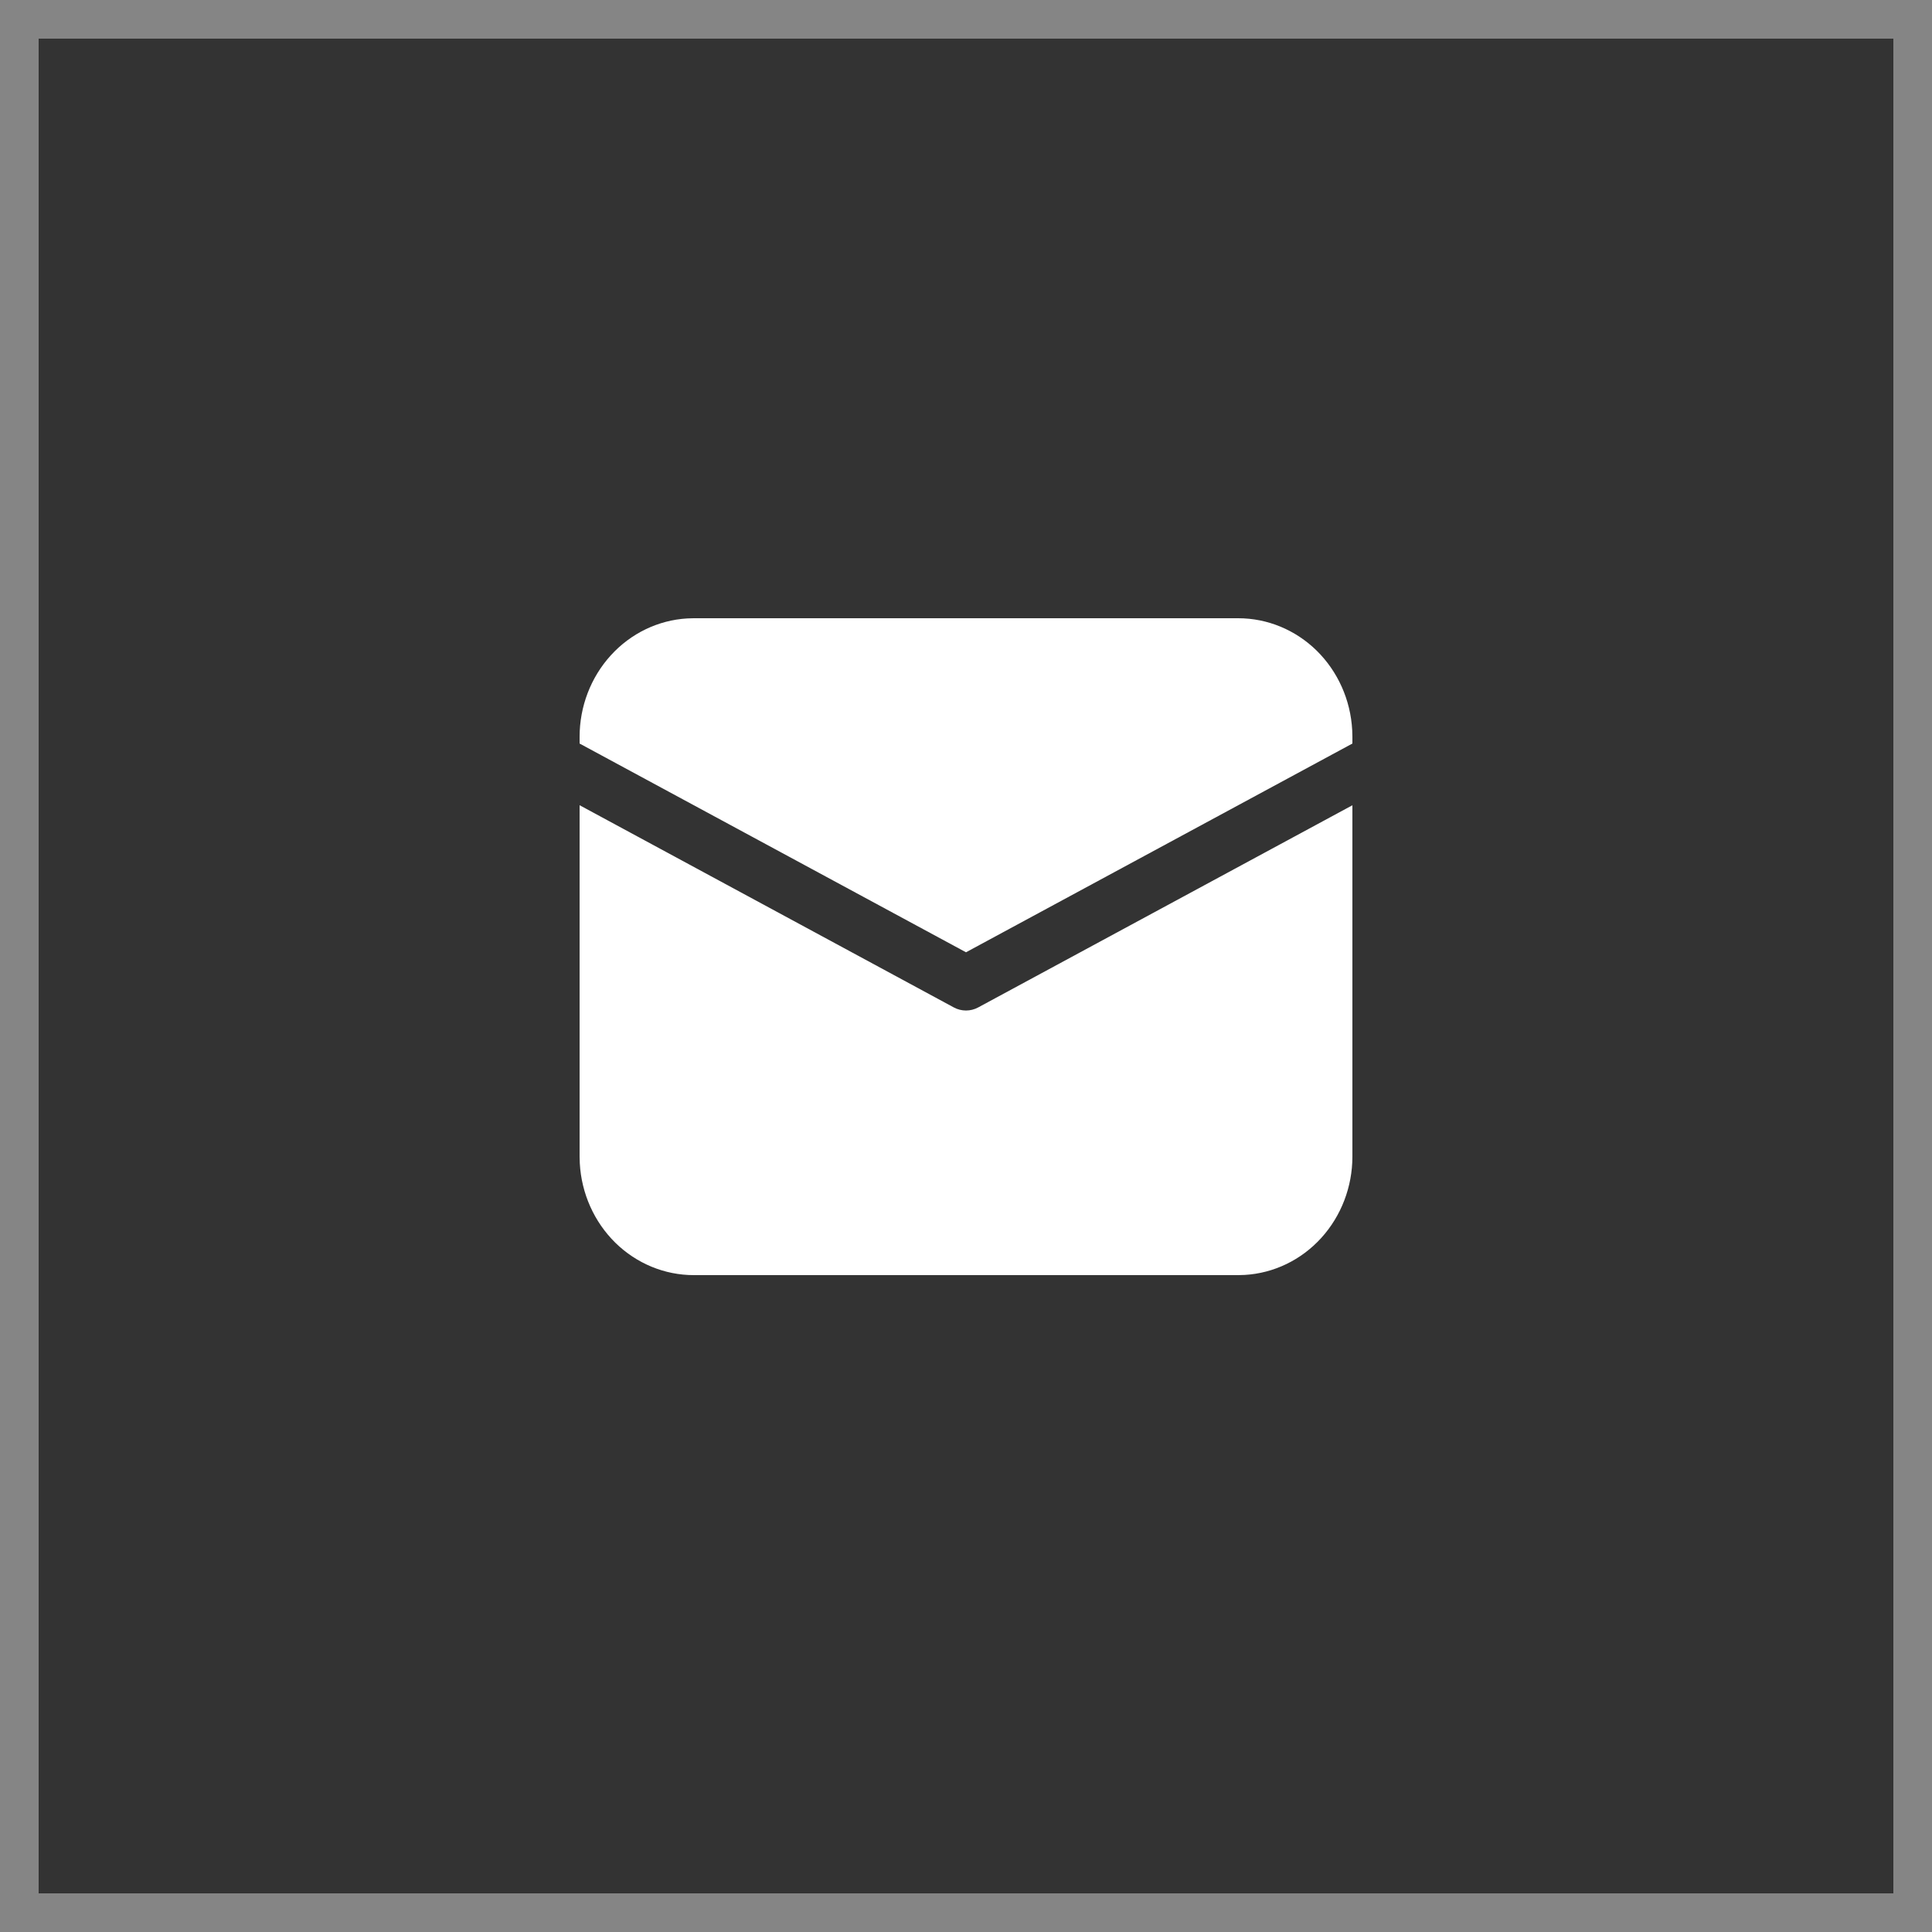
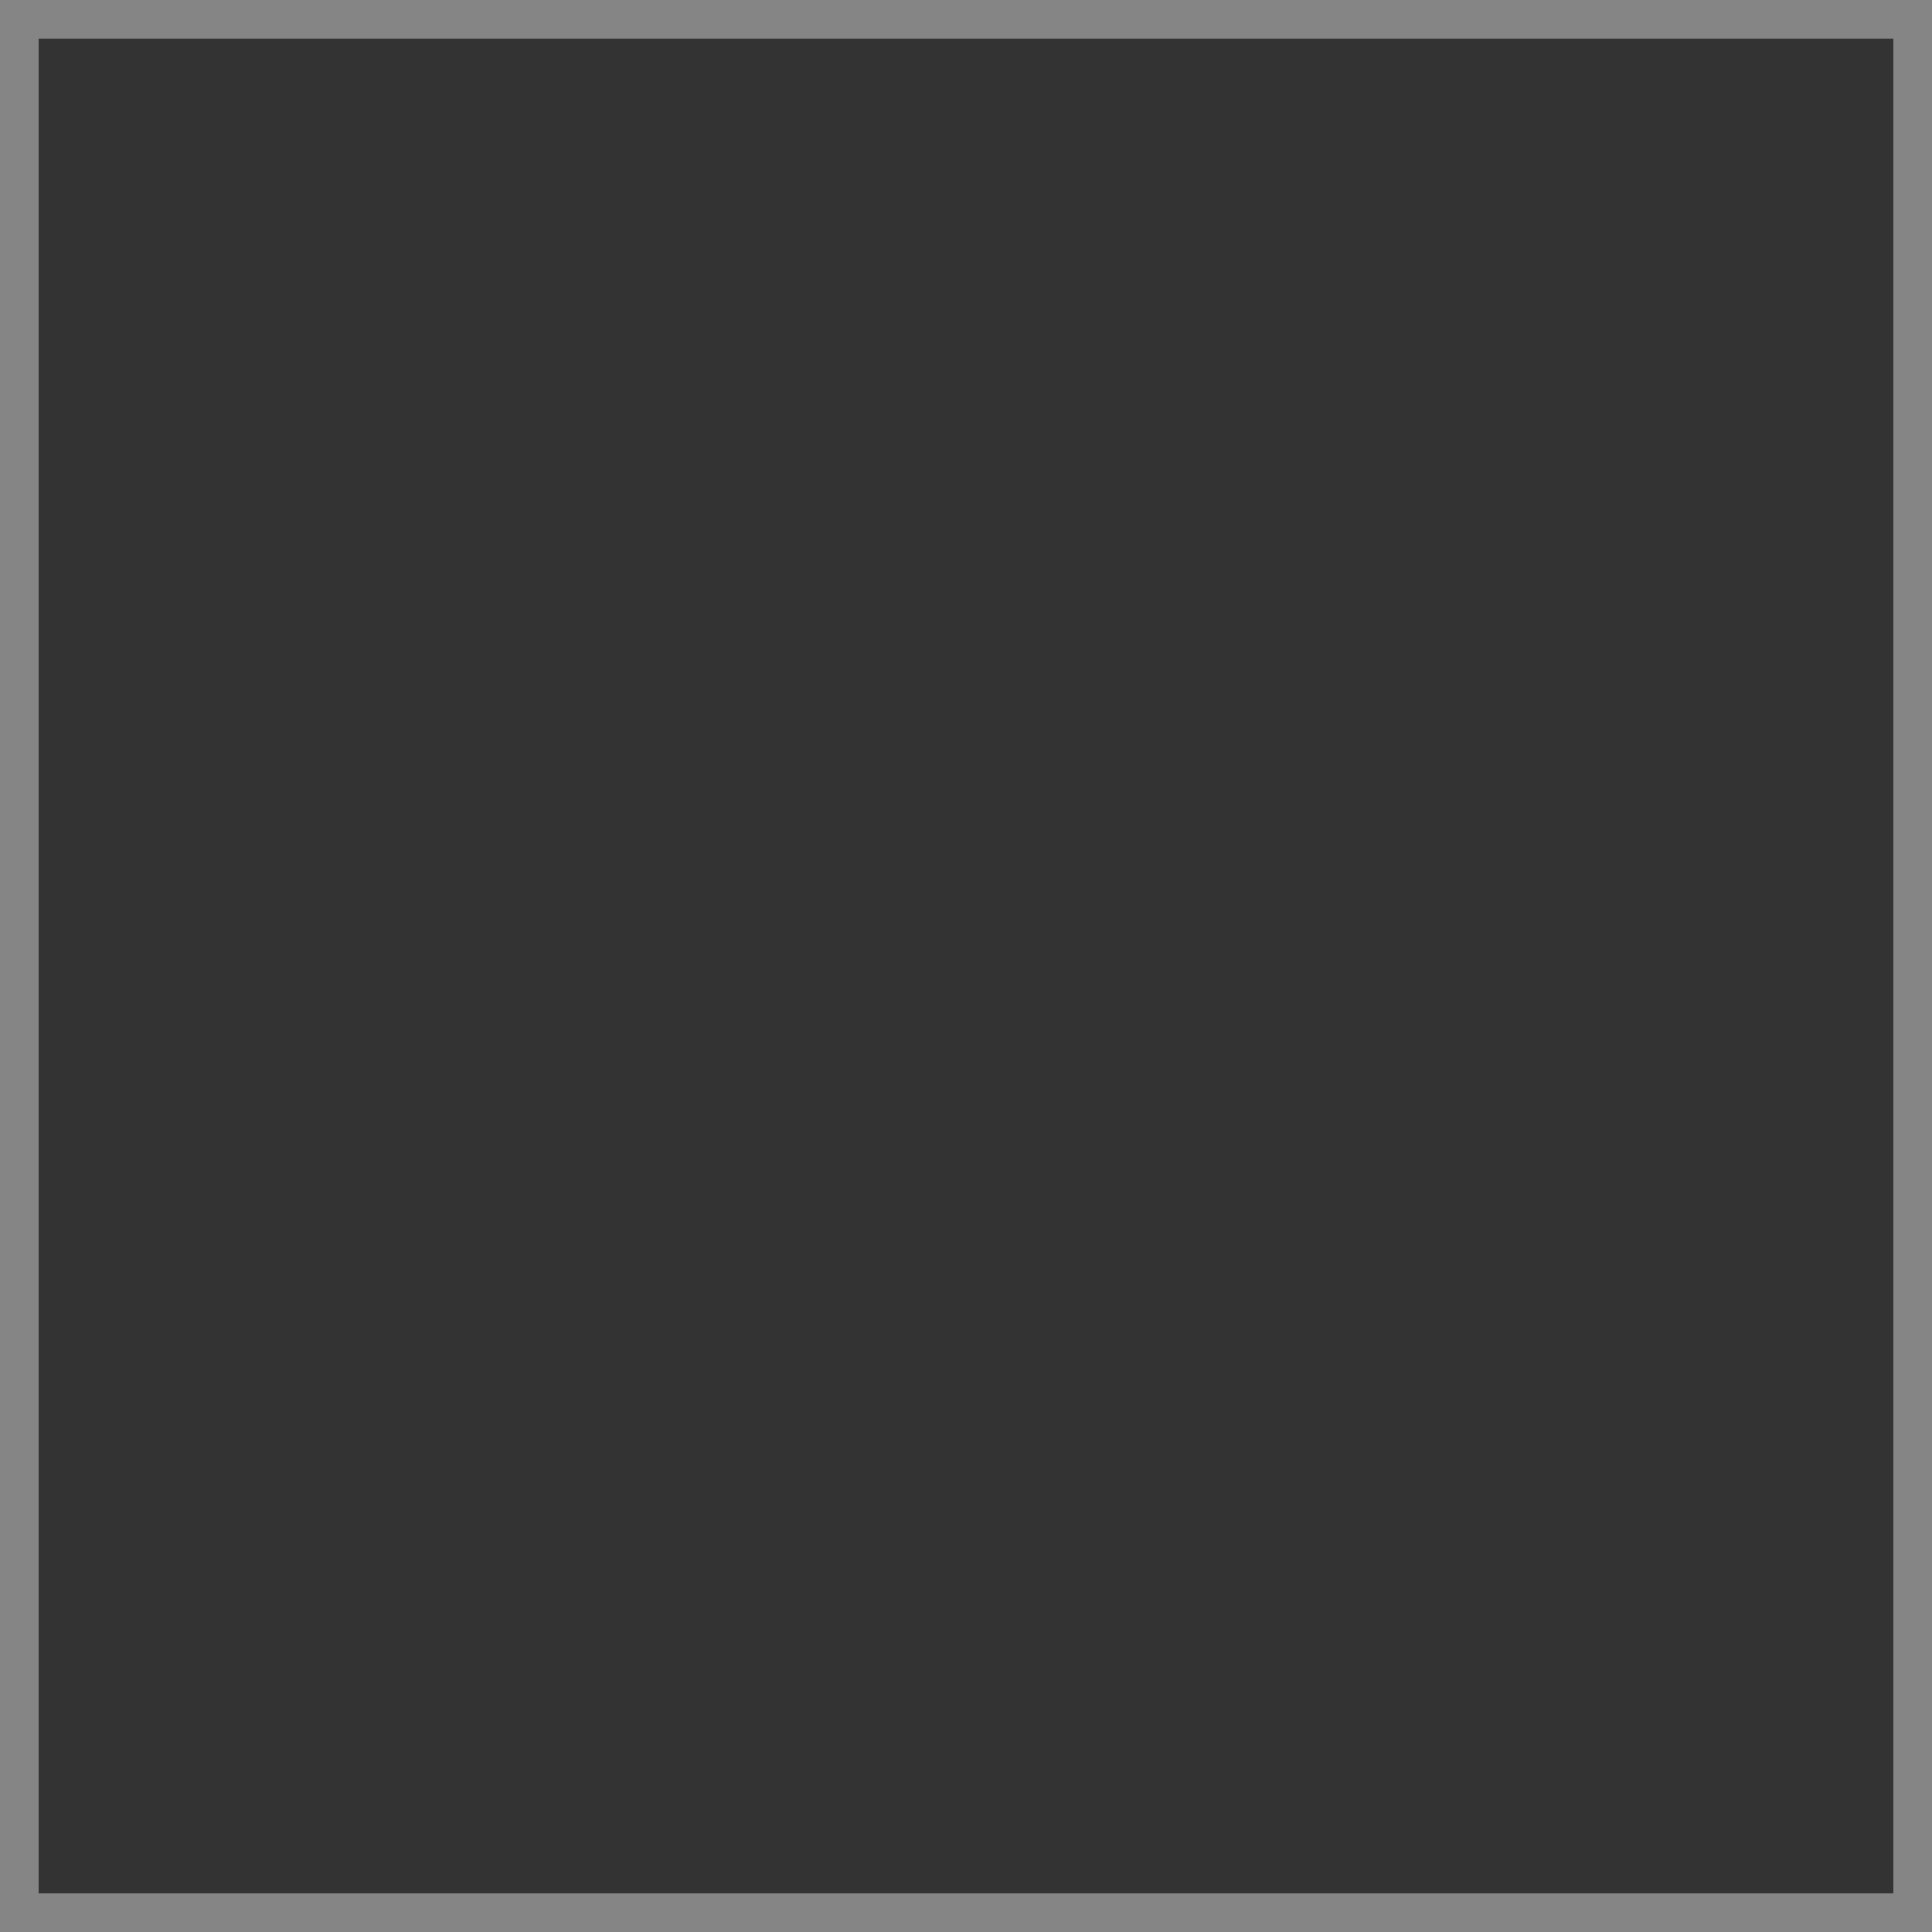
<svg xmlns="http://www.w3.org/2000/svg" width="50" height="50" viewBox="0 0 50 50" fill="none">
  <rect x="0" y="0" width="50" height="50" fill="#333333" stroke="none" />
  <rect x="0.5" y="0.5" width="49" height="49" stroke="white" stroke-opacity="0.4" />
-   <path d="M15 20.839L24.686 26.073C24.783 26.125 24.89 26.152 25 26.152C25.11 26.152 25.217 26.125 25.314 26.073L35 20.84V29.931C35 30.715 34.711 31.469 34.193 32.039C33.675 32.609 32.966 32.951 32.213 32.995L32.045 33H17.954C17.2 33 16.474 32.7 15.925 32.162C15.377 31.623 15.047 30.887 15.005 30.104L15 29.931V20.839ZM17.954 16H32.045C32.8 16 33.526 16.3 34.075 16.838C34.623 17.377 34.953 18.113 34.995 18.896L35 19.069V19.243L25 24.645L15 19.243V19.069C15 18.285 15.289 17.531 15.807 16.961C16.325 16.391 17.034 16.049 17.787 16.005L17.954 16H32.045H17.954Z" fill="white" />
</svg>